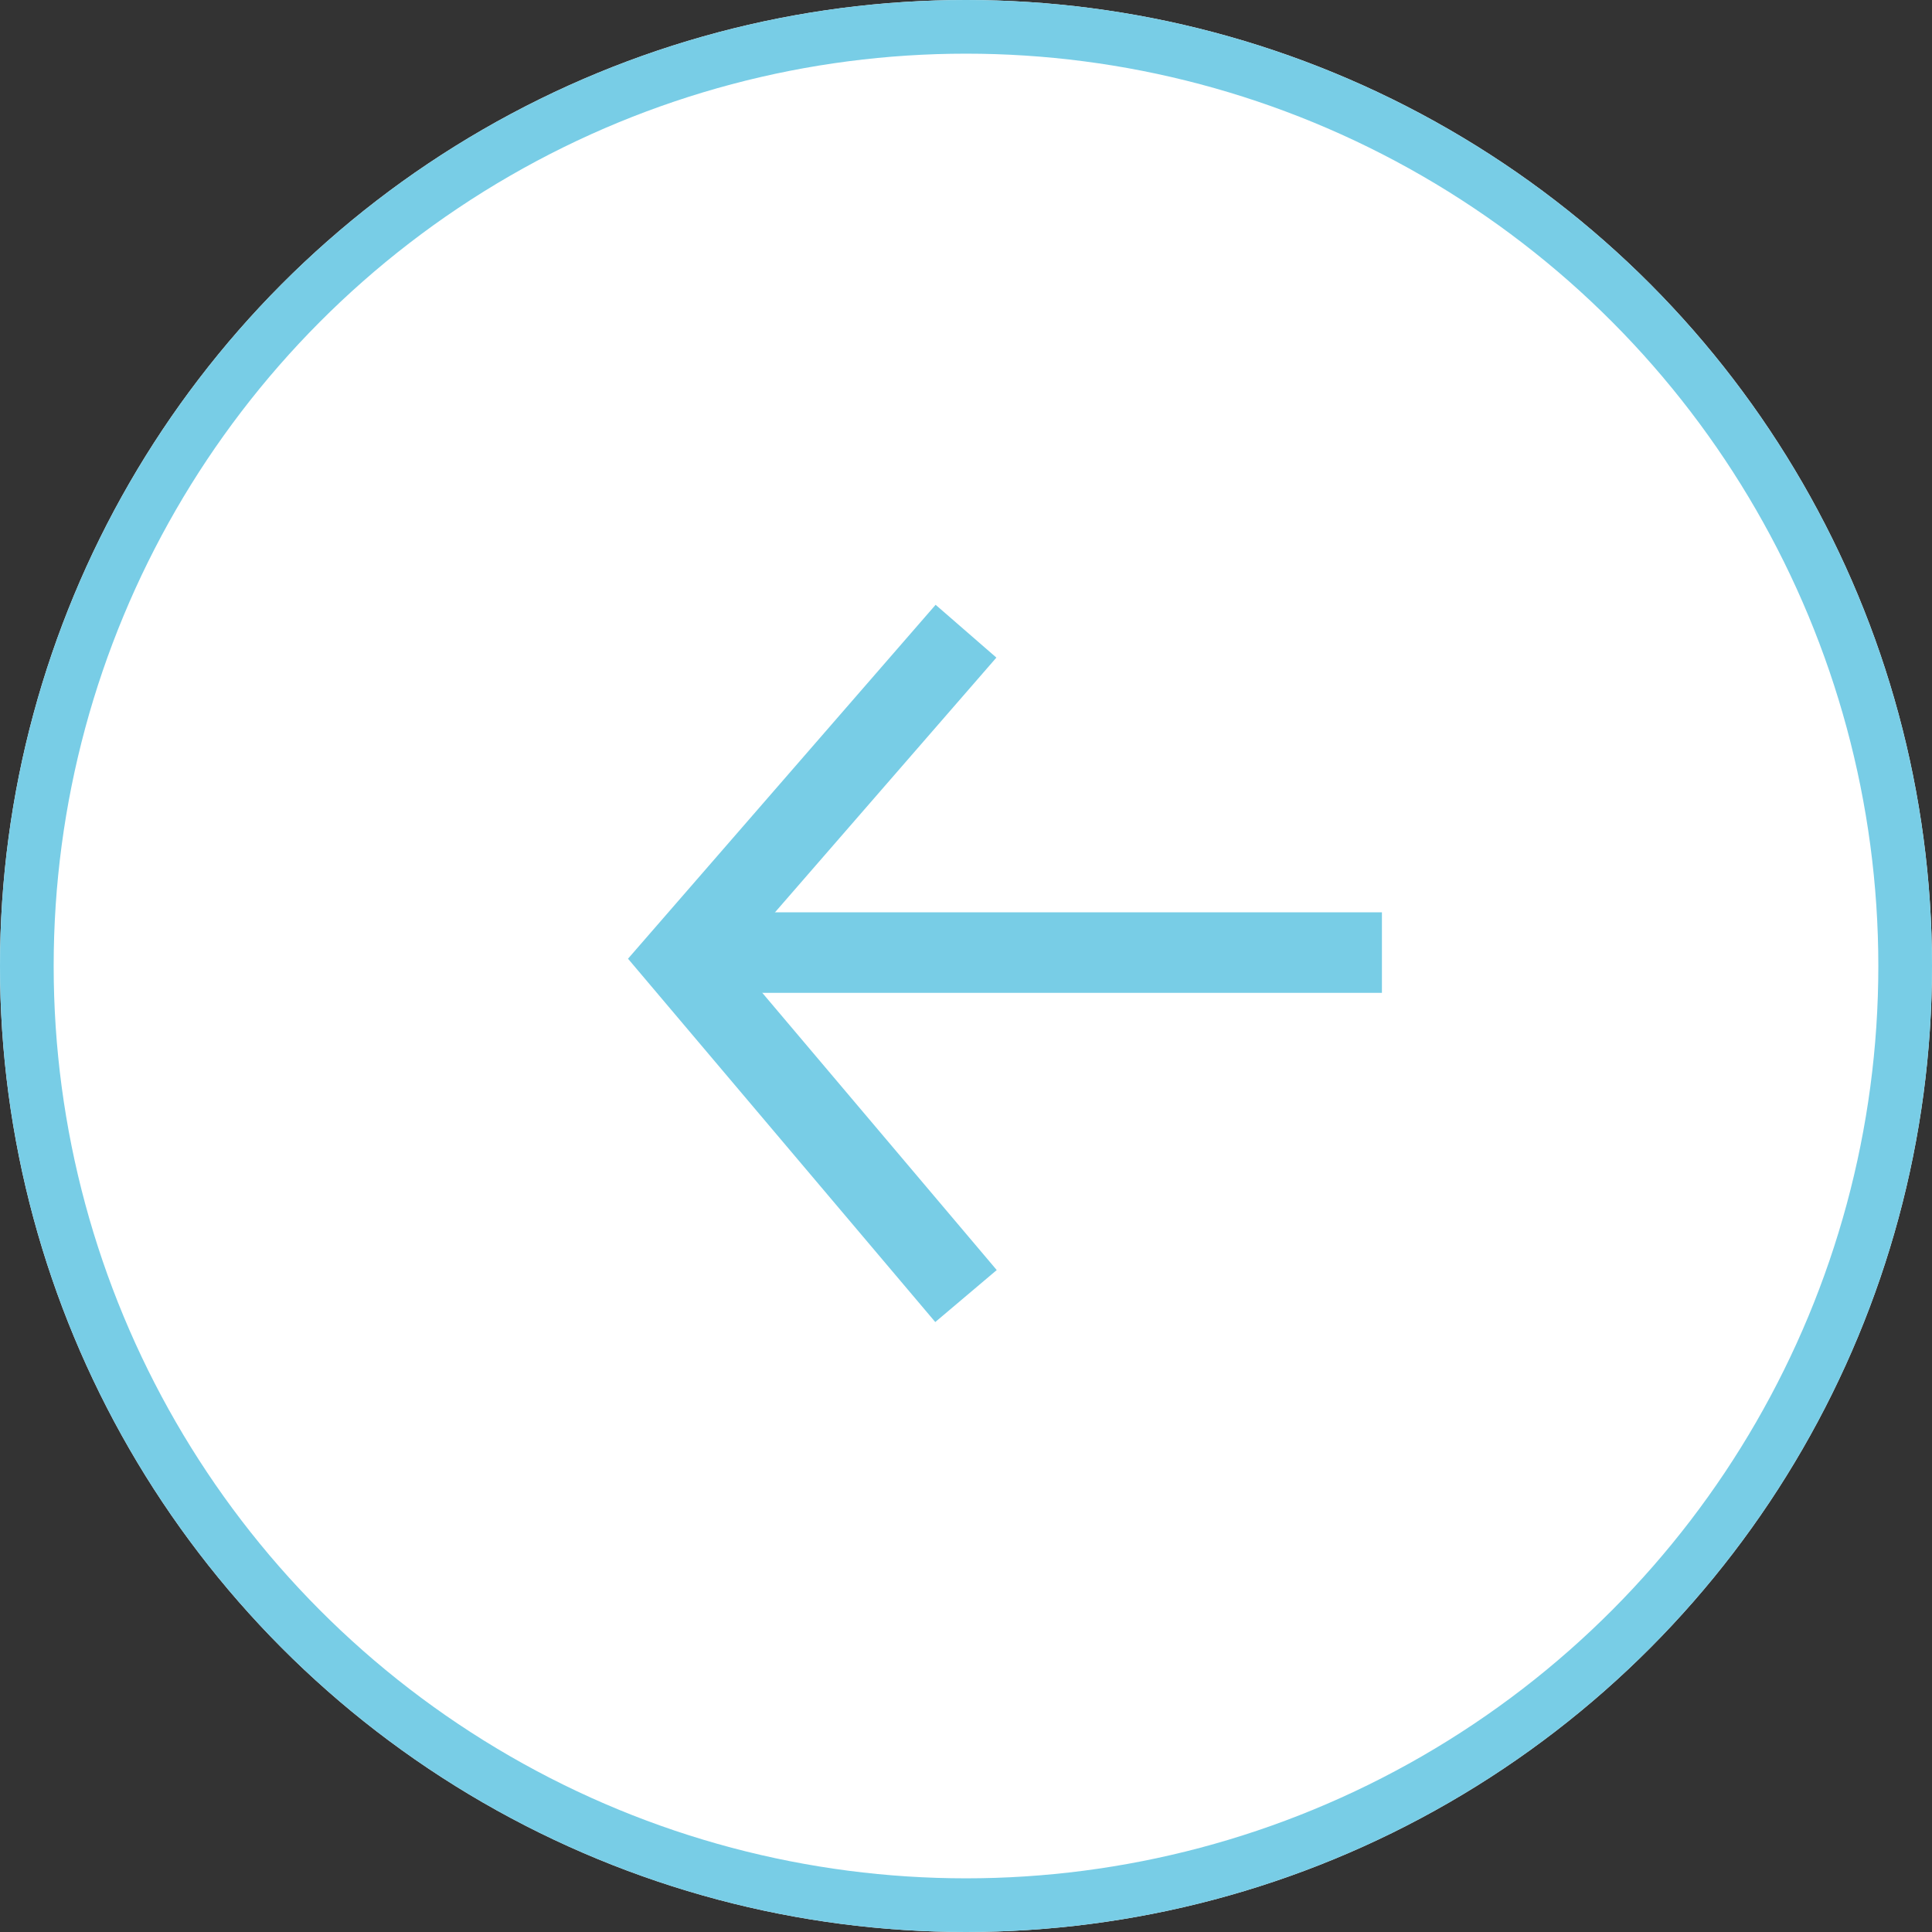
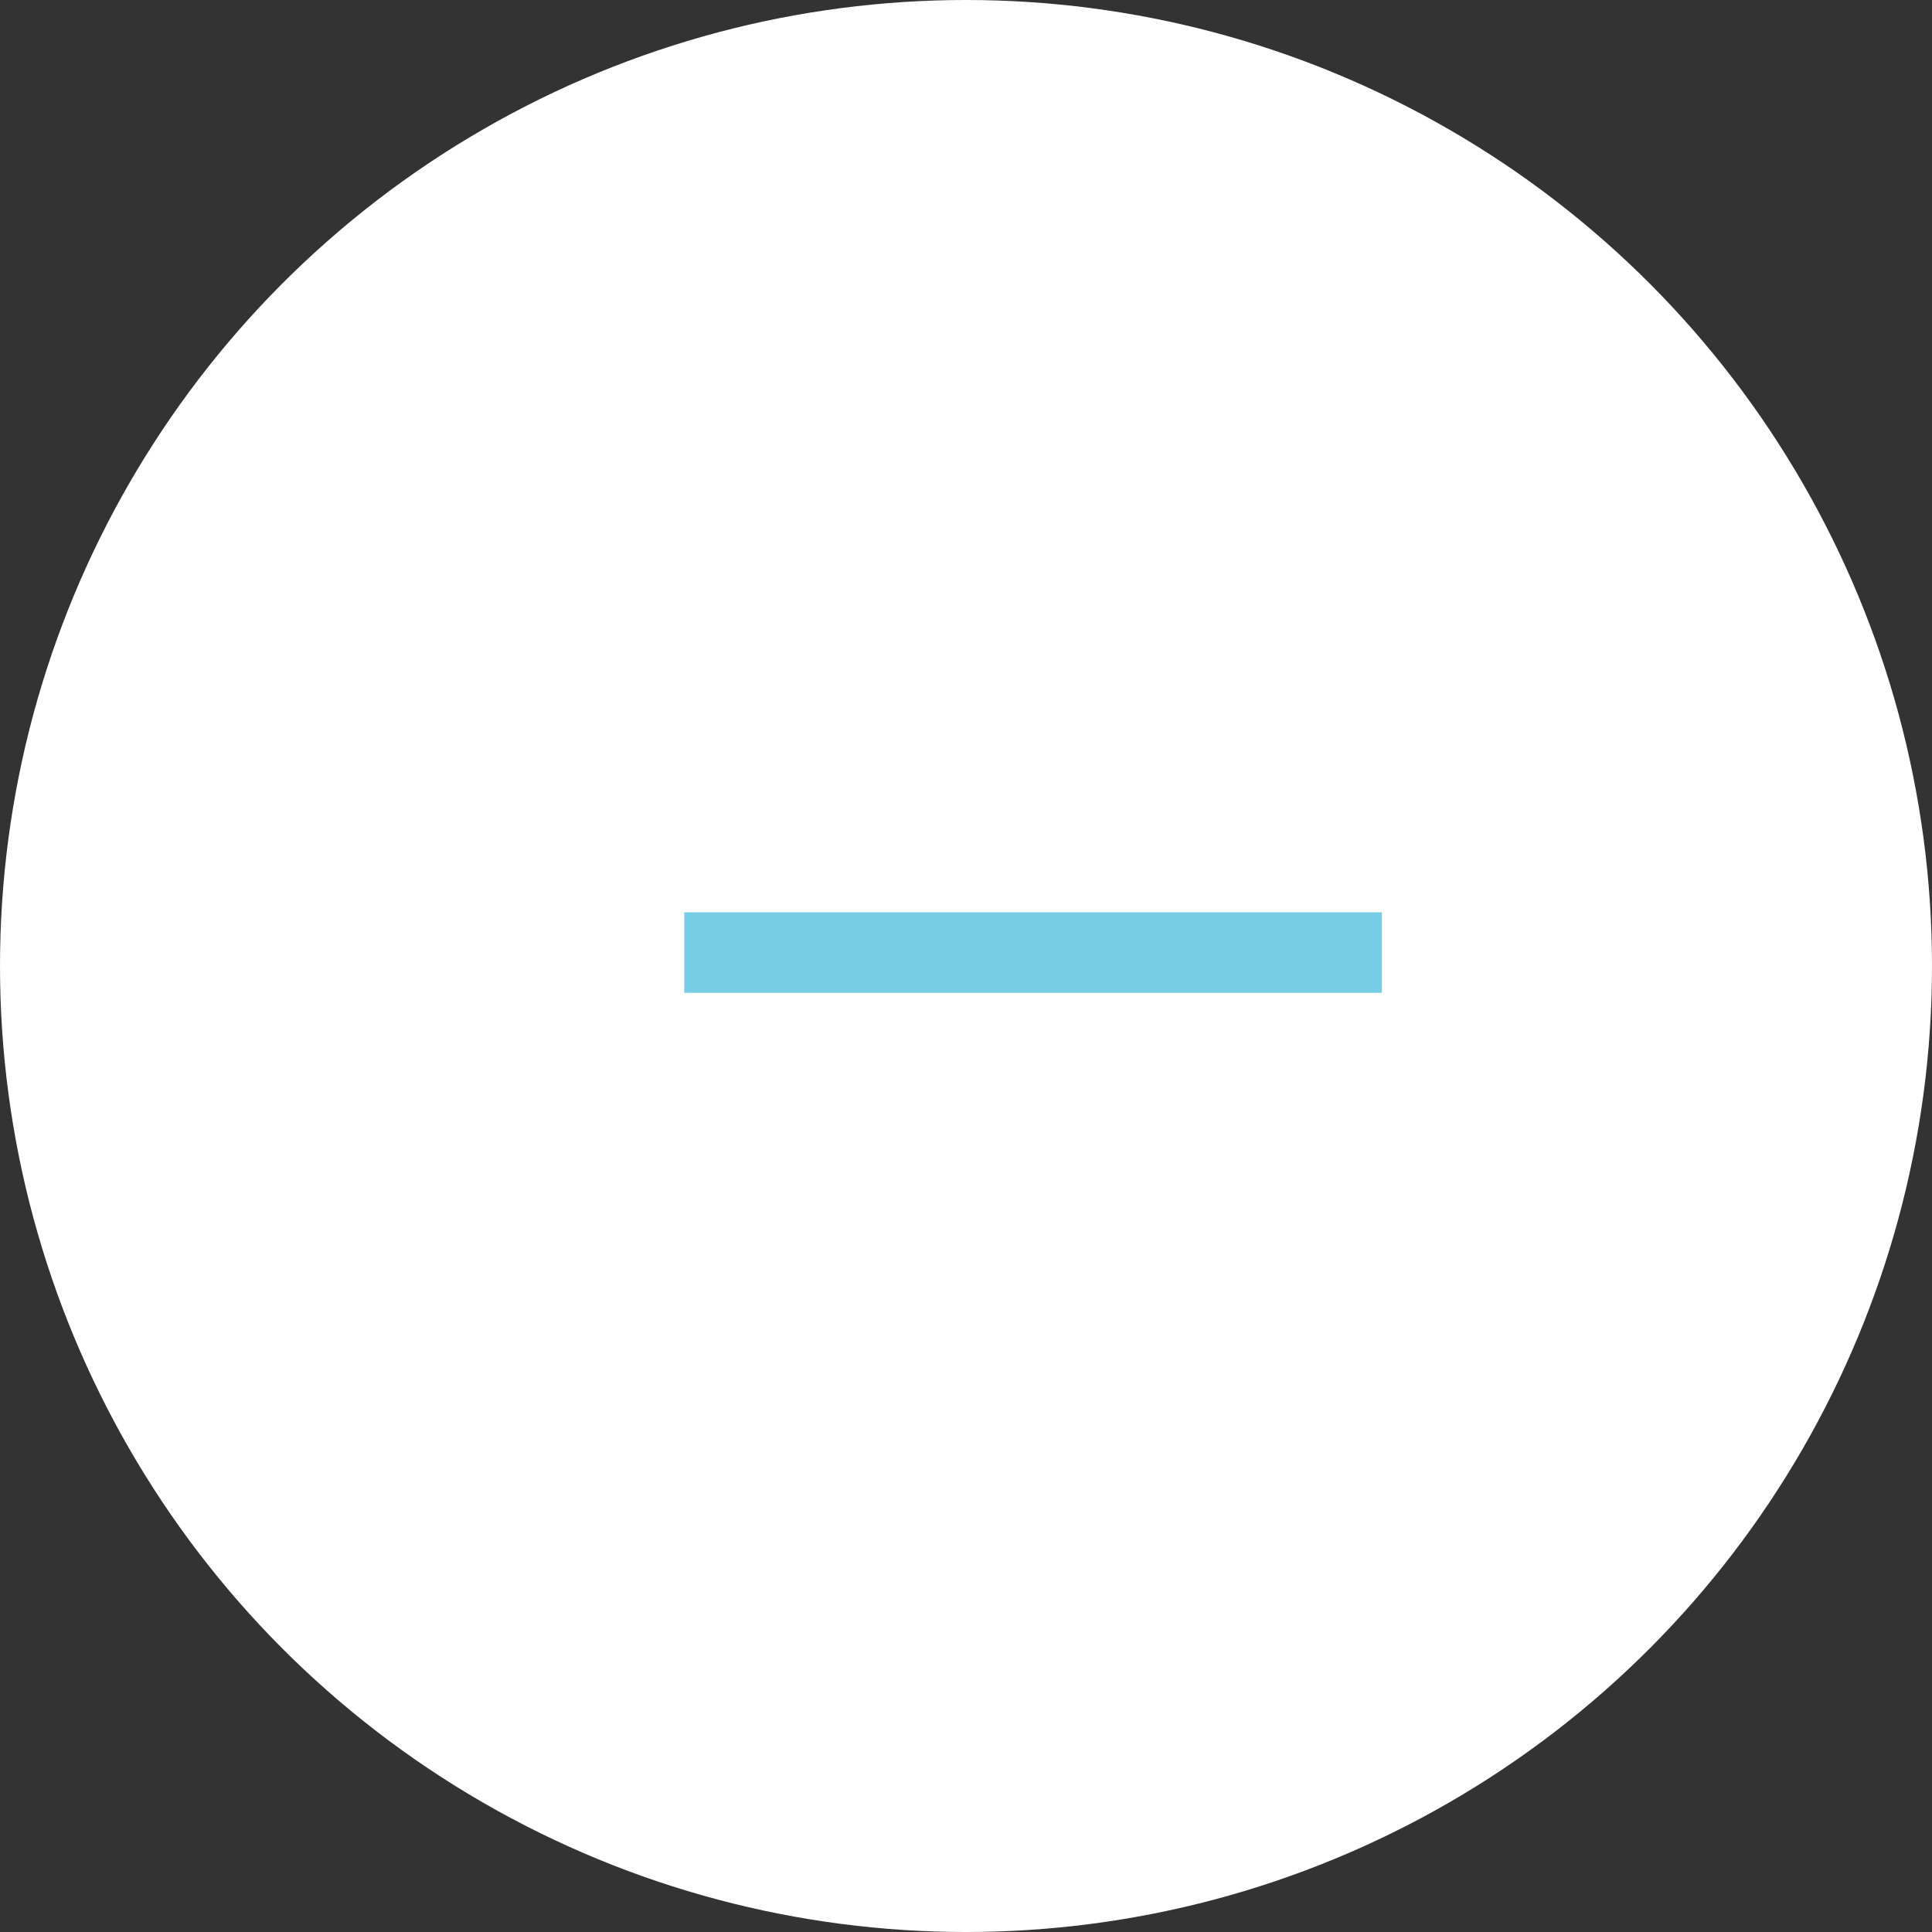
<svg xmlns="http://www.w3.org/2000/svg" width="72" height="72" viewBox="0 0 72 72">
  <rect x="0" y="0" width="72" height="72" fill="#333333" stroke="none" />
  <g id="Group_289" data-name="Group 289" transform="translate(1685 1901) rotate(180)">
    <g id="Ellipse_10" data-name="Ellipse 10" transform="translate(1613 1829)" fill="#fff" stroke="#78cde6" stroke-width="2">
      <circle cx="36" cy="36" r="36" stroke="none" />
-       <circle cx="36" cy="36" r="35" fill="none" />
    </g>
    <line id="Line_4" data-name="Line 4" x2="26" transform="translate(1633.5 1865.5)" fill="none" stroke="#78cde6" stroke-width="3" />
-     <path id="Path_71" data-name="Path 71" d="M1649,1877.477l10.62-12.219L1649,1852.7" fill="none" stroke="#78cde6" stroke-width="3" />
  </g>
</svg>